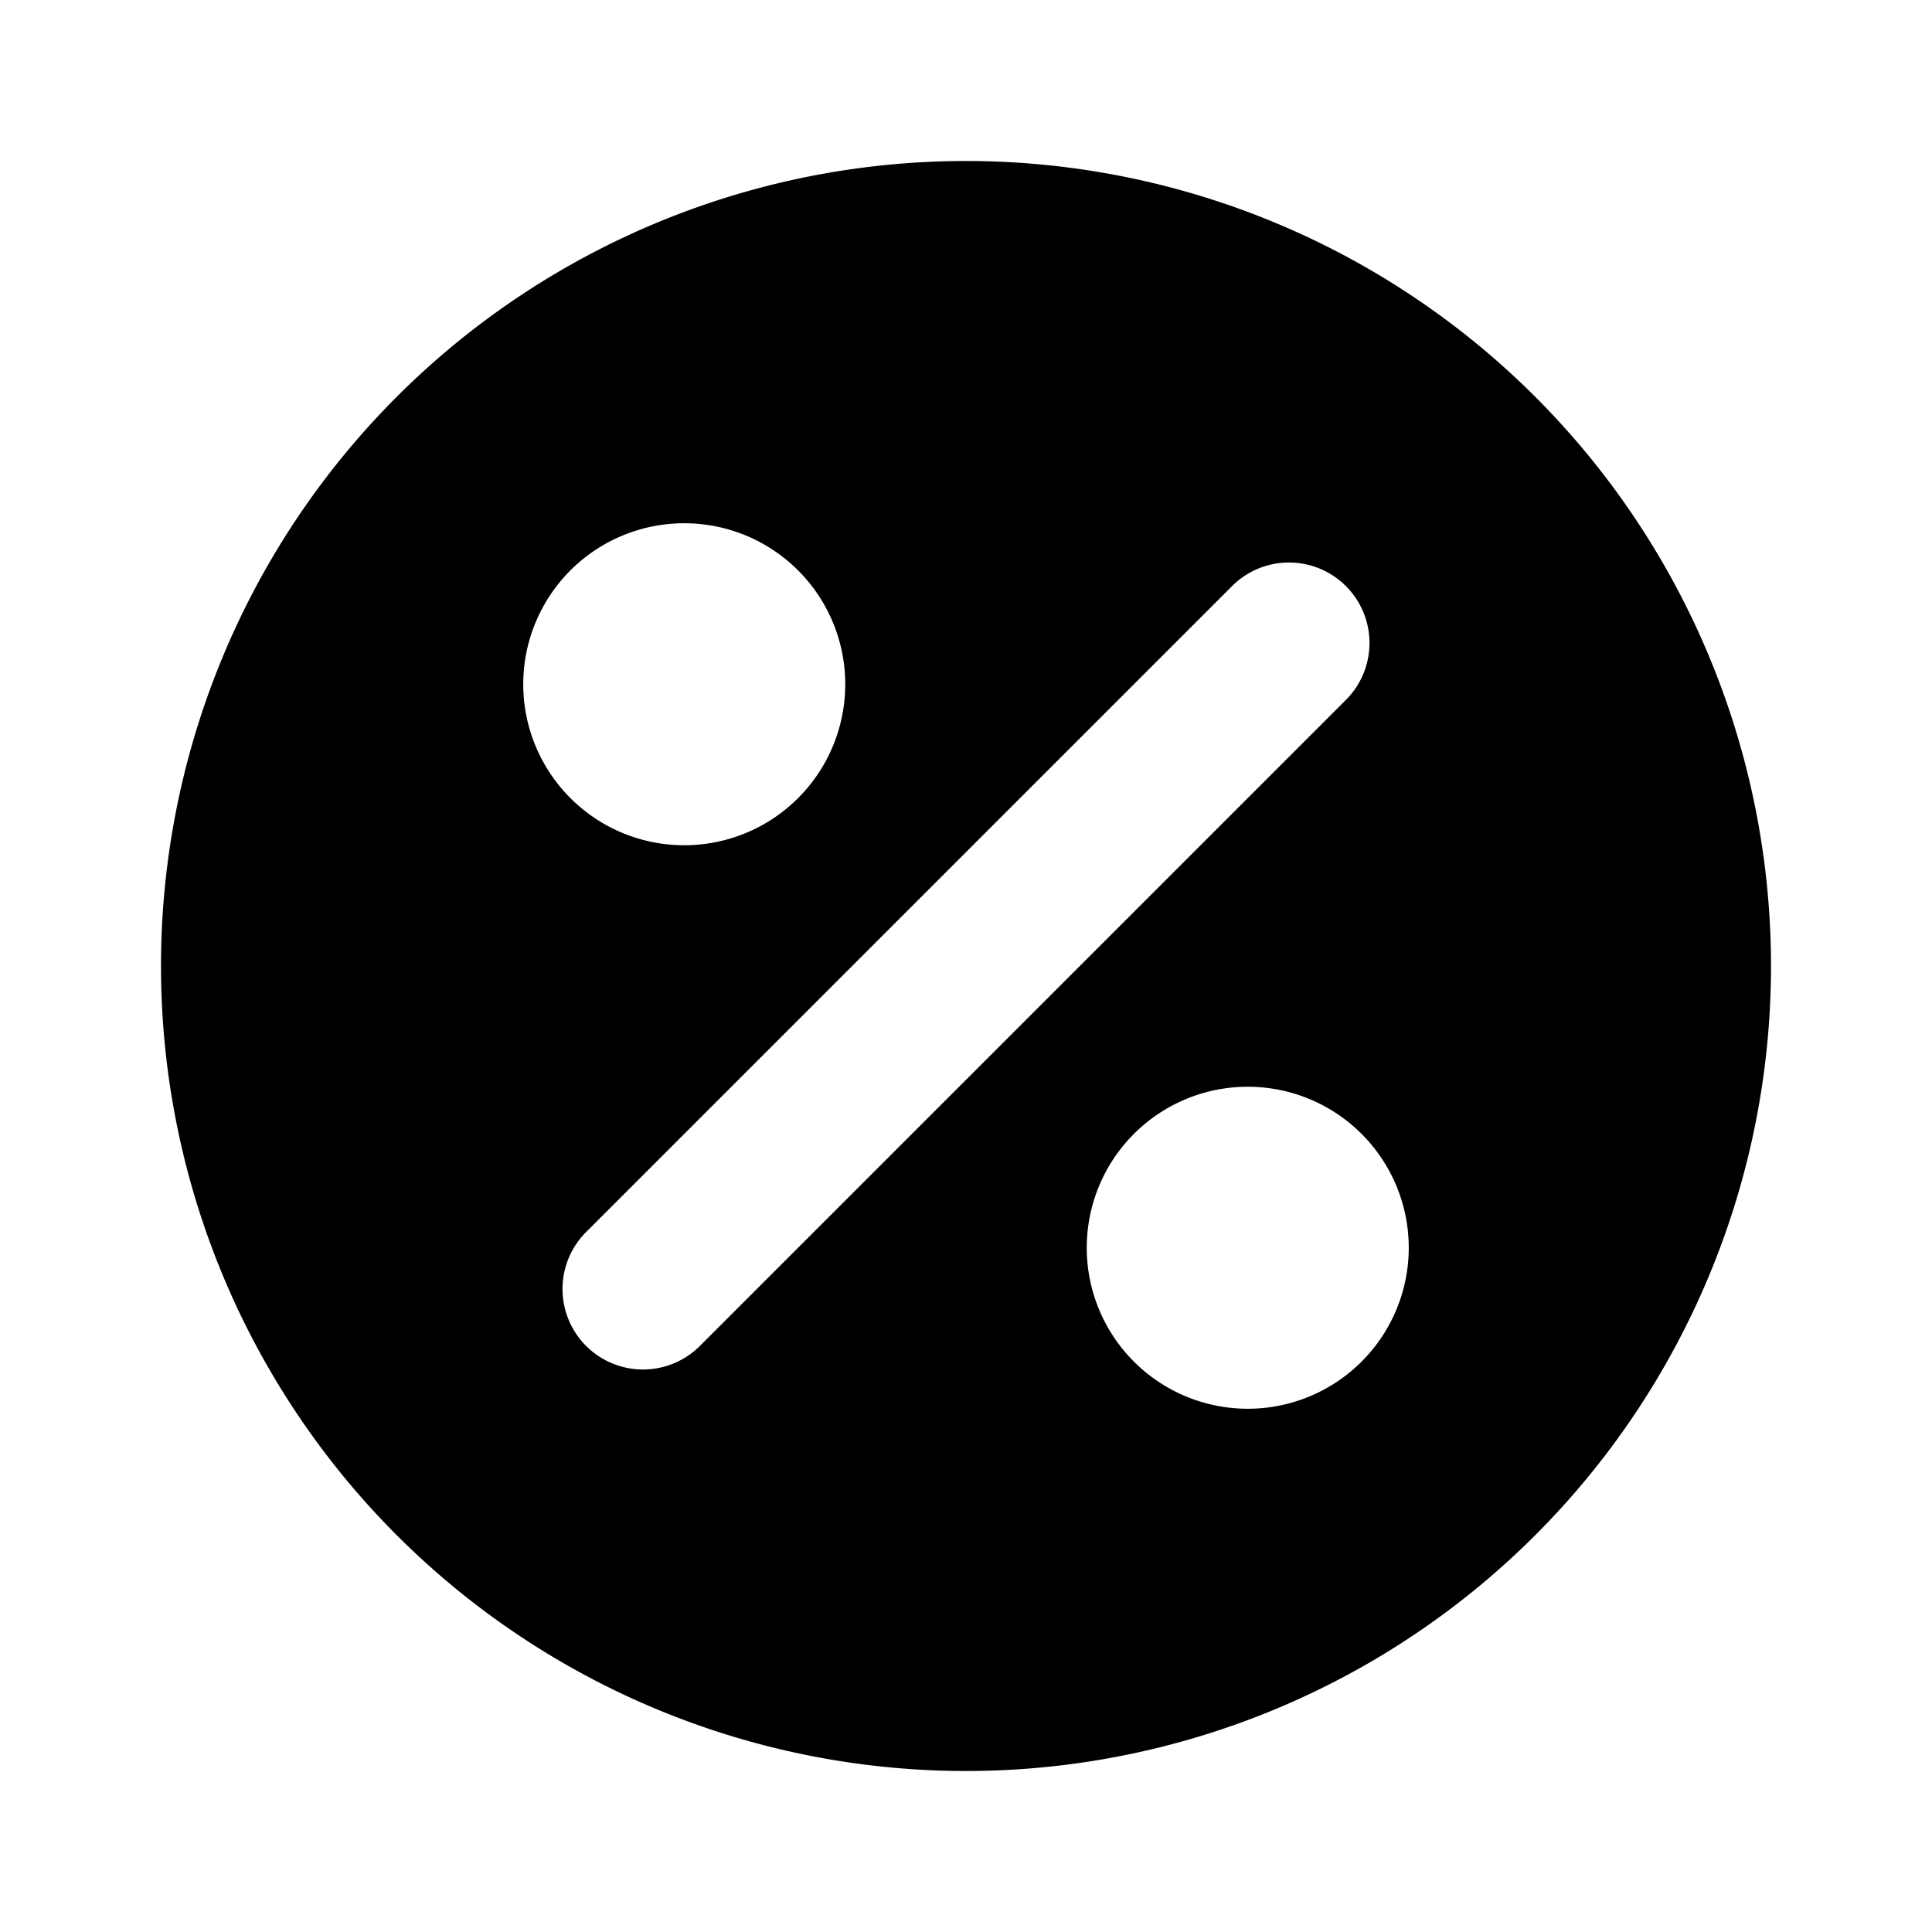
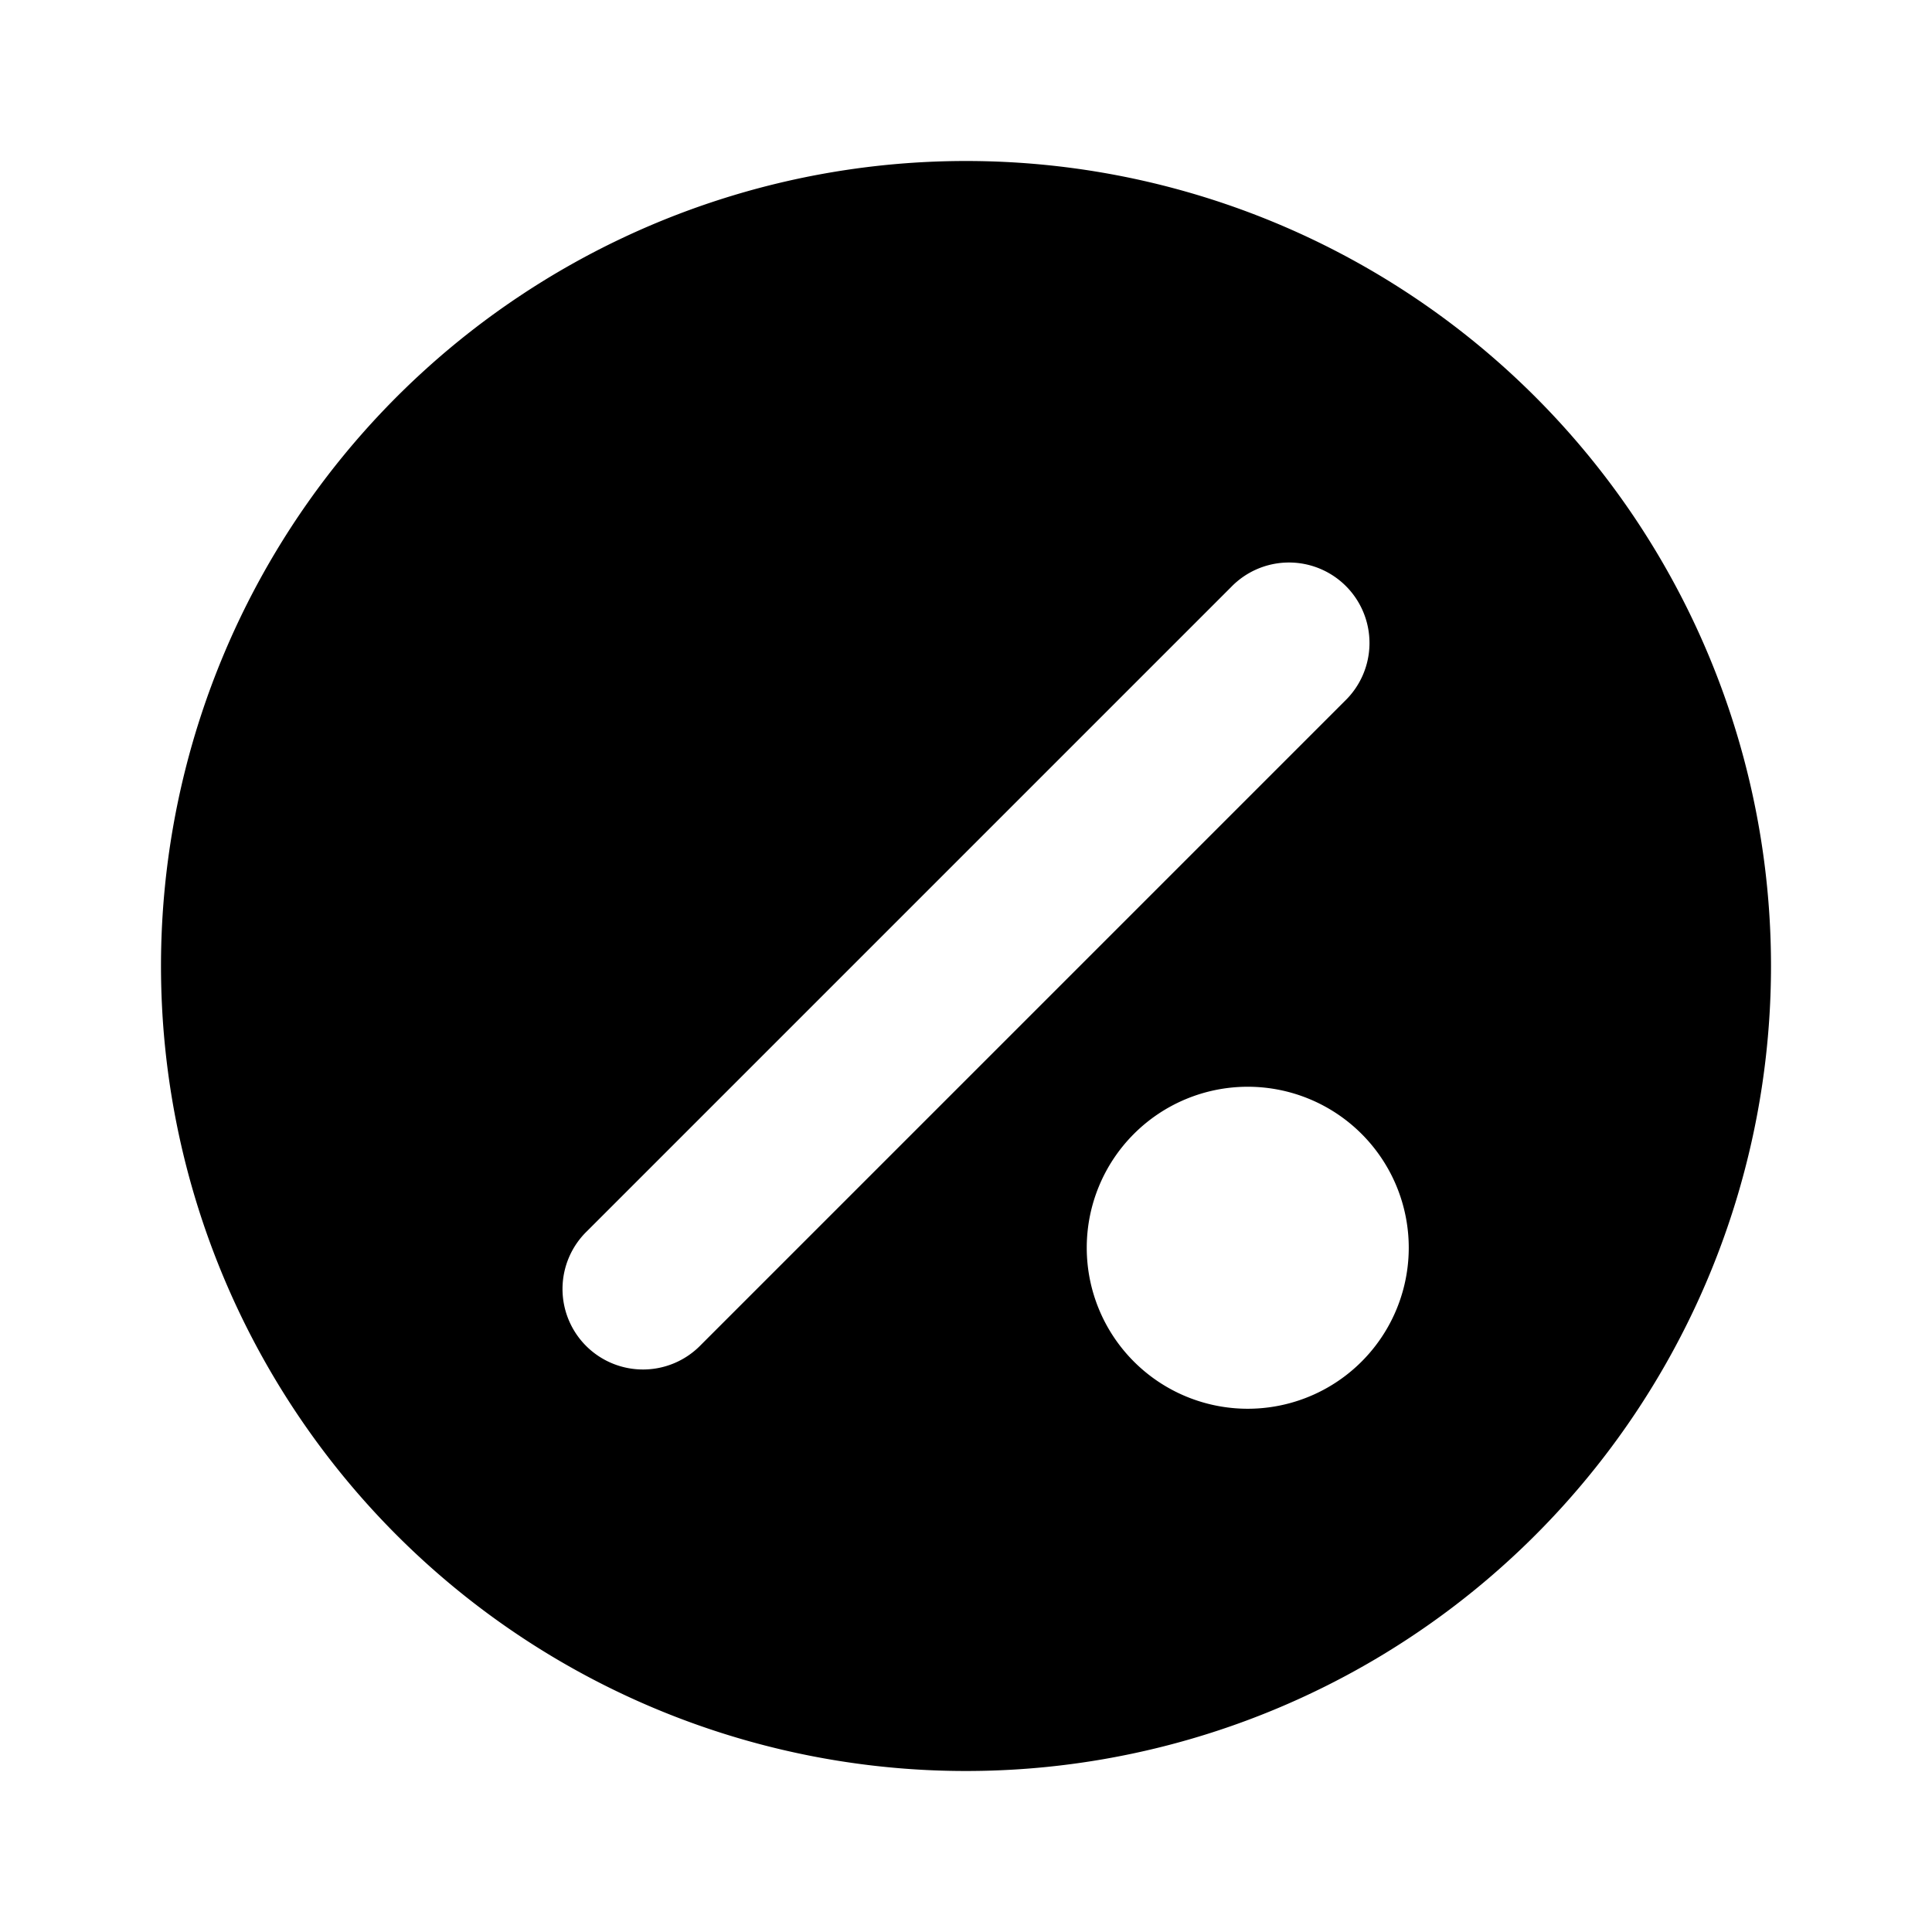
<svg xmlns="http://www.w3.org/2000/svg" fill="#000000" width="800px" height="800px" viewBox="0 0 24 24">
-   <path d="M12,2A10,10,0,1,0,22,12,10,10,0,0,0,12,2ZM8.5,6.5a2,2,0,1,1-2,2A2,2,0,0,1,8.5,6.5Zm.207,10.207a1,1,0,1,1-1.414-1.414l8-8a1,1,0,1,1,1.414,1.414ZM15.5,17.5a2,2,0,1,1,2-2A2,2,0,0,1,15.5,17.5Z" />
+   <path d="M12,2A10,10,0,1,0,22,12,10,10,0,0,0,12,2ZM8.5,6.5A2,2,0,0,1,8.5,6.5Zm.207,10.207a1,1,0,1,1-1.414-1.414l8-8a1,1,0,1,1,1.414,1.414ZM15.5,17.5a2,2,0,1,1,2-2A2,2,0,0,1,15.5,17.5Z" />
</svg>